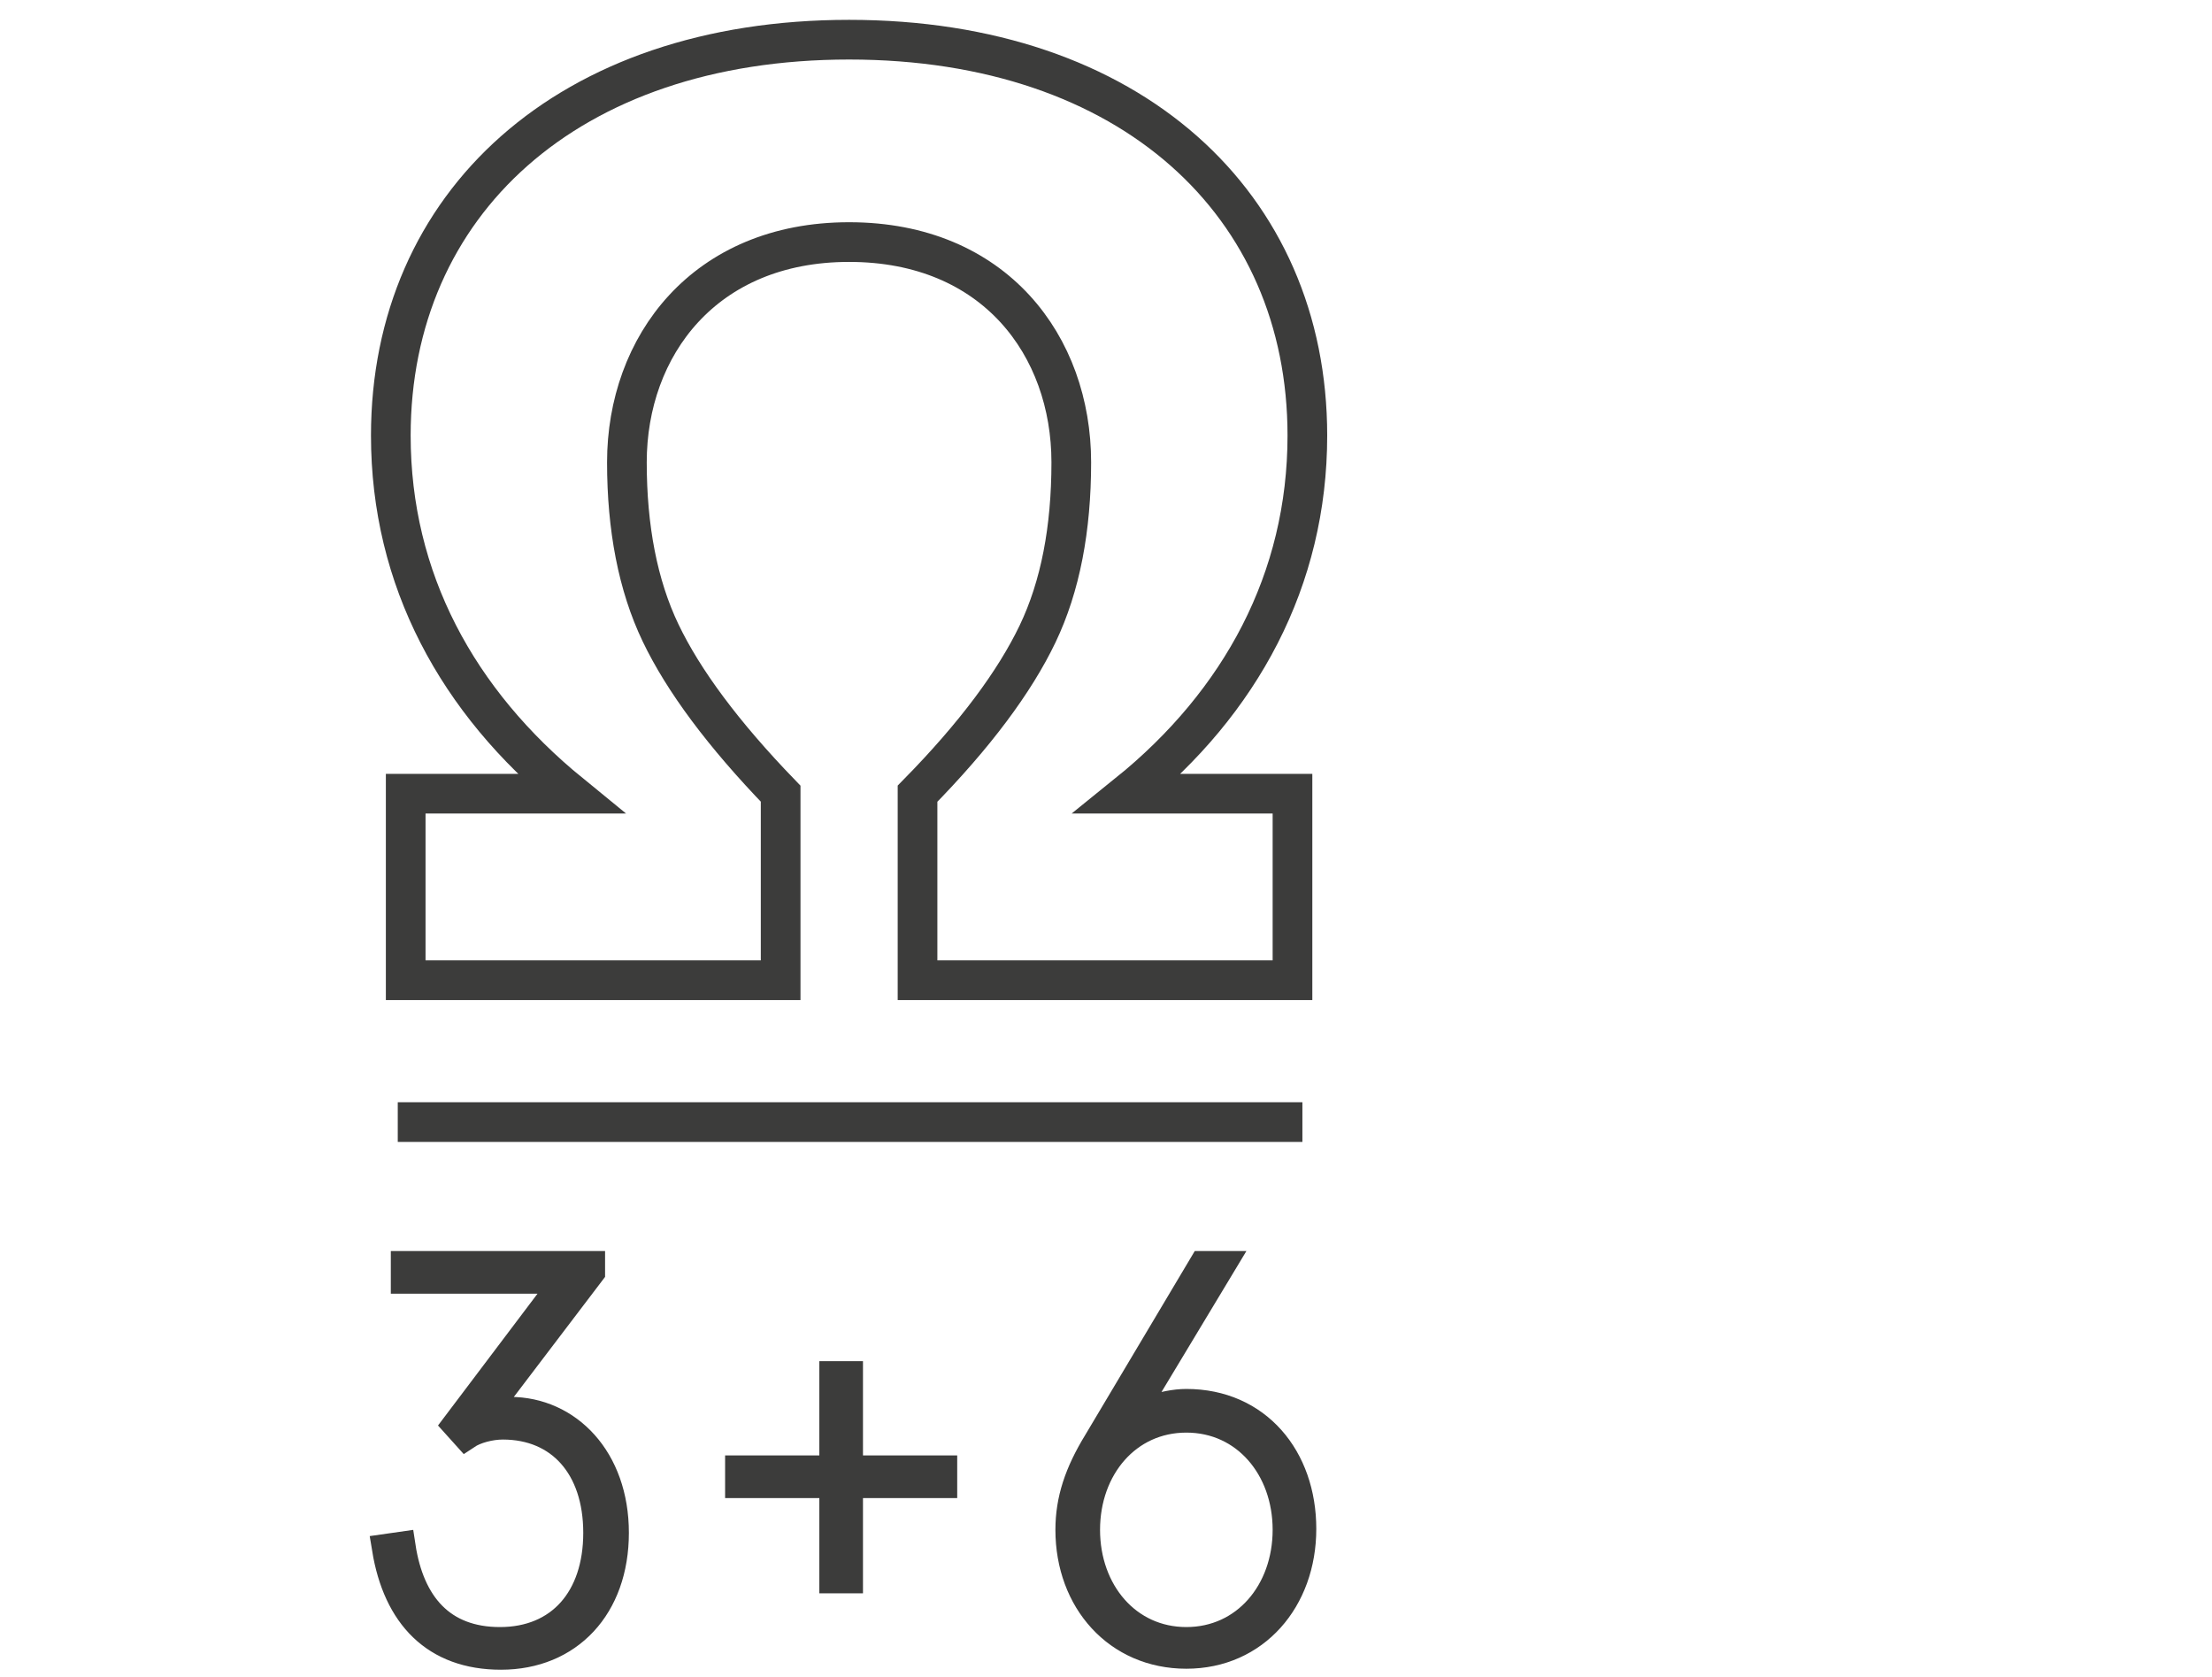
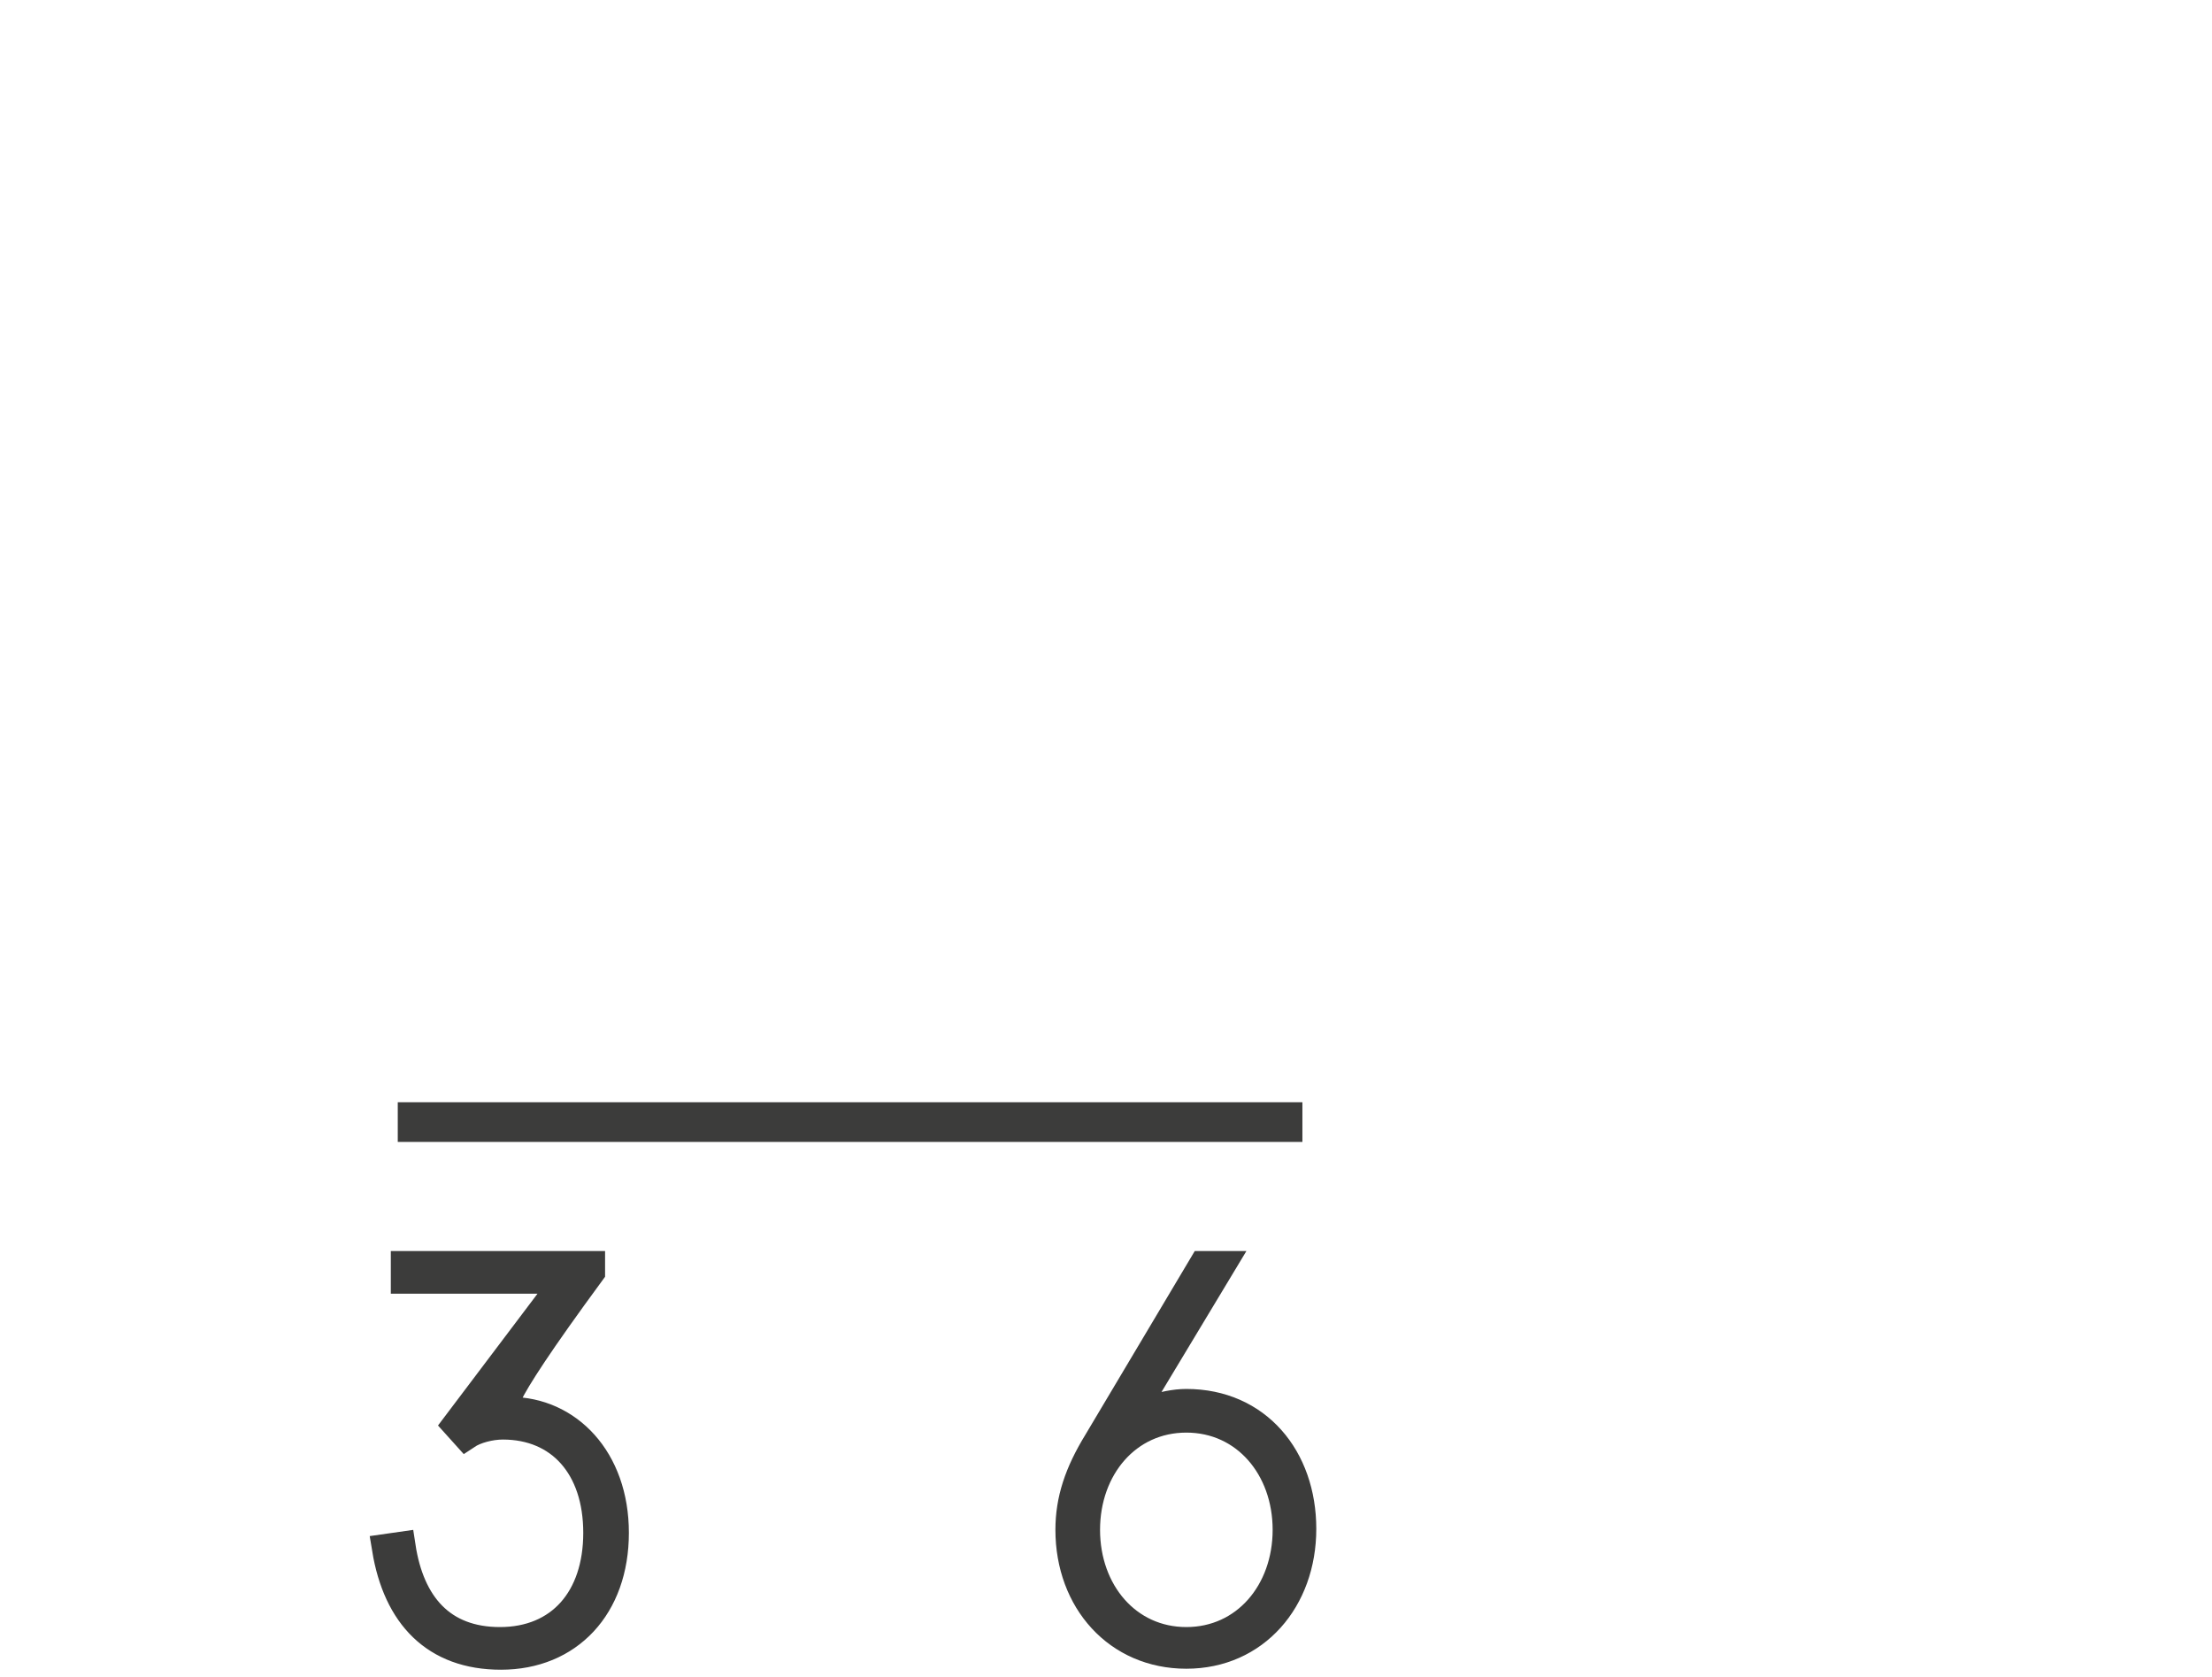
<svg xmlns="http://www.w3.org/2000/svg" width="223" height="169" viewBox="0 0 223 169" fill="none">
  <path d="M40.1 113.1H131.3" stroke="#3C3C3B" stroke-width="4" />
-   <path d="M40.9 98.8H78.7V80C72.9 74 68.9 68.6 66.6 63.8C64.3 59 63.2 53.2 63.2 46.6C63.2 34.9 71 24.4 85.6 24.4C100.3 24.4 108 34.9 108 46.6C108 53.3 106.9 59.1 104.6 63.9C102.3 68.7 98.3 74.1 92.5 80V98.8H130.3V80H113.7C125.1 70.8 131.8 58.4 131.8 43.9C131.8 20.6 114 4 85.6 4C57.2 4 39.4 20.6 39.4 43.9C39.4 58.4 46.1 70.7 57.5 80H40.9V98.8Z" stroke="#3C3C3B" stroke-width="4" />
-   <path d="M39 156.1L40.4 155.9C41.3 161.8 44.5 165.5 50.4 165.5C56.5 165.5 60.3 161.2 60.3 154.5C60.3 147.8 56.5 143.6 50.7 143.6C49.4 143.6 47.9 144 47 144.6L46.1 143.6L57.2 128.9H40.9V127.6H59.5V128.2L48.4 142.8C49 142.5 50.4 142.3 51.4 142.3C57.2 142.3 61.9 147.1 61.9 154.5C61.9 161.9 57.3 166.8 50.5 166.8C43.9 166.8 40.1 162.8 39 156.1Z" fill="#3C3C3B" stroke="#3C3C3B" stroke-width="3" />
-   <path d="M84.1 149.5H74.6V148.2H84.1V138.7H85.5V148.2H95V149.5H85.5V159.1H84.1V149.5Z" fill="#3C3C3B" stroke="#3C3C3B" stroke-width="3" />
+   <path d="M39 156.1L40.4 155.9C41.3 161.8 44.5 165.5 50.4 165.5C56.5 165.5 60.3 161.2 60.3 154.5C60.3 147.8 56.5 143.6 50.7 143.6C49.4 143.6 47.9 144 47 144.6L46.1 143.6L57.2 128.9H40.9V127.6H59.5V128.2C49 142.5 50.4 142.3 51.4 142.3C57.2 142.3 61.9 147.1 61.9 154.5C61.9 161.9 57.3 166.8 50.5 166.8C43.9 166.8 40.1 162.8 39 156.1Z" fill="#3C3C3B" stroke="#3C3C3B" stroke-width="3" />
  <path d="M107.9 154.2C107.9 151.2 108.8 148.5 110.7 145.4L121.3 127.6H123L113.3 143.7C114.4 142.6 117.3 141.5 119.6 141.5C126.7 141.5 131.2 147 131.2 154.1C131.2 161.2 126.5 166.7 119.6 166.7C112.7 166.7 107.9 161.3 107.9 154.2ZM129.8 154.2C129.8 147.9 125.6 142.9 119.6 142.9C113.6 142.9 109.4 147.9 109.4 154.2C109.4 160.5 113.6 165.5 119.6 165.5C125.6 165.5 129.8 160.5 129.8 154.2Z" fill="#3C3C3B" stroke="#3C3C3B" stroke-width="3" />
</svg>